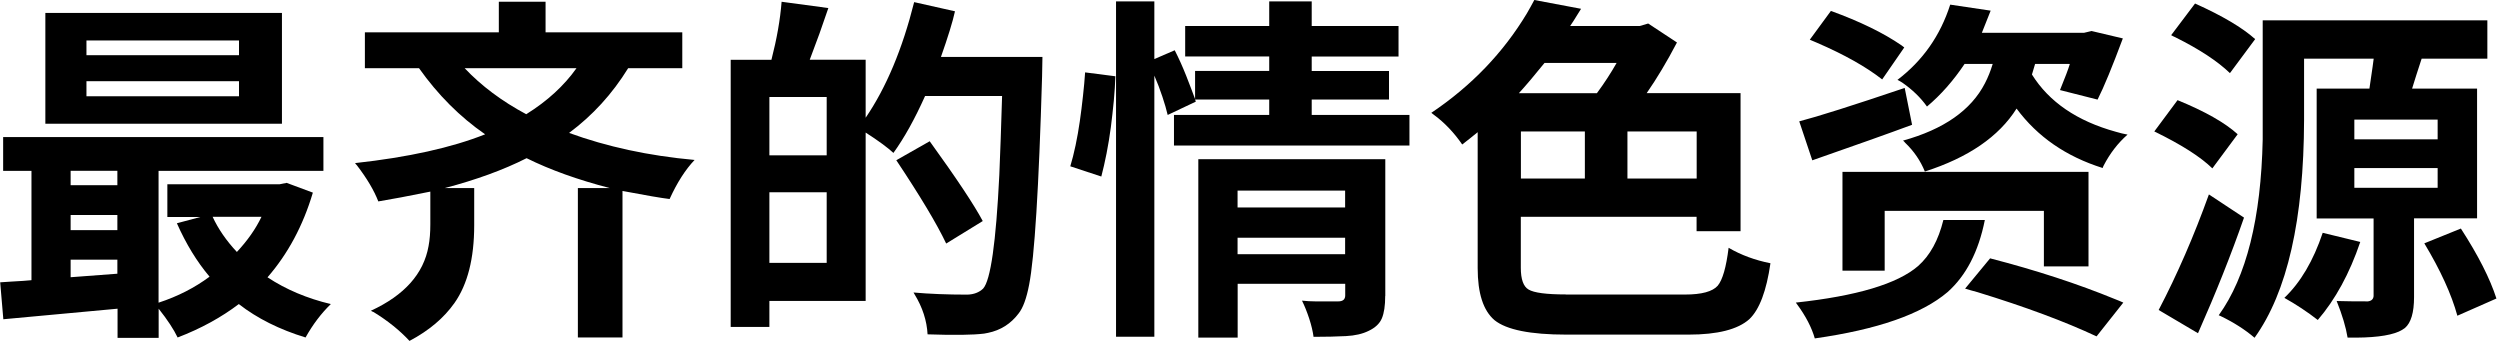
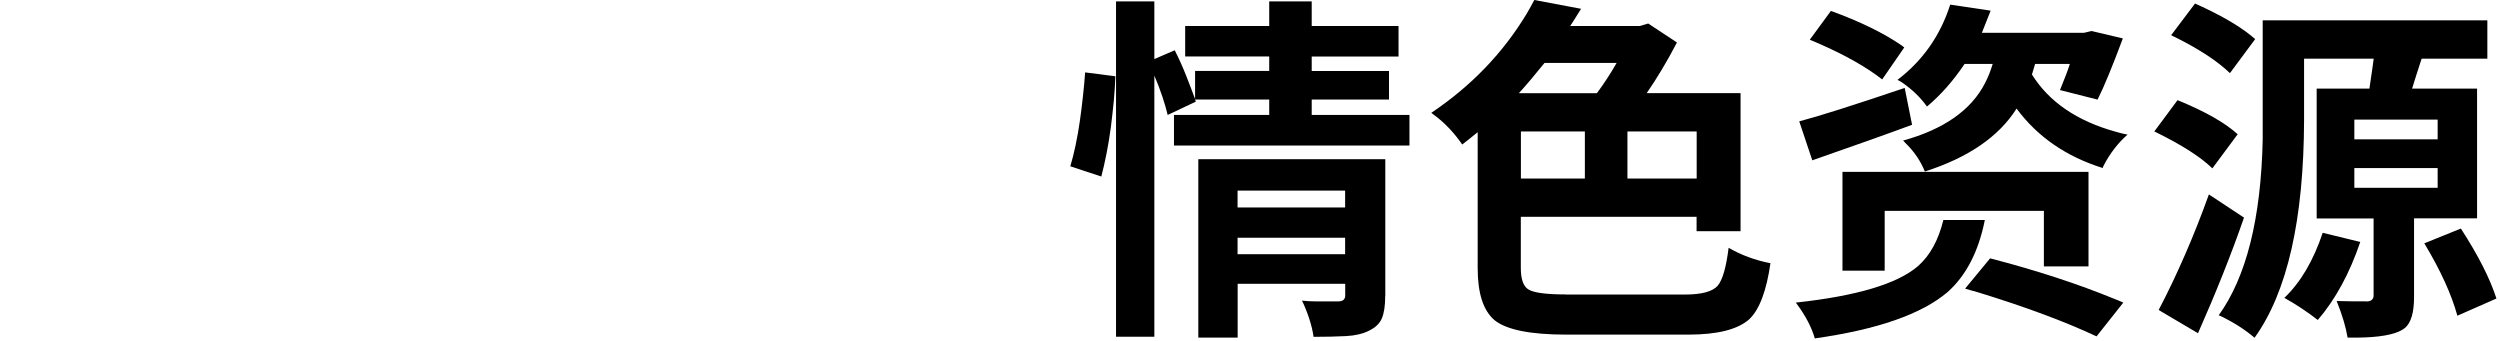
<svg xmlns="http://www.w3.org/2000/svg" width="330" height="45" viewBox="0 0 330 45" fill="none">
  <g clip-path="url(#clip0_878_10489)">
-     <path d="M37.816 24.131L41.298 25.427C40.003 29.789 37.999 33.515 35.311 36.606C37.755 38.219 40.54 39.392 43.668 40.138C42.398 41.371 41.286 42.838 40.333 44.548C36.899 43.498 33.955 42.031 31.523 40.138C29.202 41.897 26.514 43.375 23.447 44.548C22.946 43.498 22.115 42.227 20.942 40.748V44.597H15.517V40.748C7.563 41.494 2.541 41.958 0.44 42.141L0.024 37.266C0.33 37.242 0.831 37.205 1.515 37.168C2.688 37.107 3.568 37.046 4.154 36.985V22.555H0.415V18.096H42.691V22.555H20.93V39.954C23.471 39.123 25.707 37.975 27.662 36.521C25.988 34.541 24.559 32.196 23.349 29.471L26.453 28.64H22.091V24.327H36.887L37.816 24.144V24.131ZM37.217 1.723V16.336H5.987V1.711H37.205L37.217 1.723ZM15.493 22.543H9.323V24.449H15.493V22.543ZM9.323 28.384V30.375H15.493V28.384H9.323ZM9.323 34.273V36.594C12.292 36.374 14.344 36.228 15.493 36.13V34.273H9.323ZM31.548 7.282V5.34H11.412V7.282H31.548ZM31.548 12.707V10.716H11.412V12.707H31.548ZM34.517 28.616H28.065C28.811 30.229 29.874 31.768 31.267 33.259C32.66 31.768 33.747 30.229 34.517 28.616Z" fill="black" />
-     <path d="M90.062 9.005H82.914C80.812 12.414 78.21 15.249 75.119 17.546C80.104 19.366 85.614 20.564 91.687 21.113C90.477 22.384 89.378 24.095 88.388 26.27C87.337 26.147 85.26 25.793 82.169 25.207V44.548H76.279V24.828H80.507C76.304 23.74 72.638 22.433 69.511 20.881C66.444 22.433 62.839 23.74 58.697 24.828H62.595V29.74C62.595 34.102 61.728 37.523 59.993 39.991C58.6 41.97 56.62 43.644 54.054 45C52.759 43.607 51.183 42.337 49.326 41.2C49.167 41.139 49.045 41.078 48.959 41.017C53.383 38.977 55.924 36.13 56.571 32.477C56.73 31.646 56.804 30.68 56.804 29.605V25.292C53.932 25.879 51.635 26.306 49.937 26.587C49.375 25.133 48.434 23.545 47.102 21.81C47.005 21.712 46.931 21.627 46.87 21.529C53.896 20.759 59.614 19.488 64.037 17.729C60.726 15.444 57.818 12.536 55.313 9.005H48.165V4.264H65.845V0.232H72.015V4.264H90.062V8.993V9.005ZM76.096 9.005H61.337C63.536 11.327 66.236 13.355 69.462 15.078C72.248 13.343 74.459 11.314 76.096 9.005Z" fill="black" />
-     <path d="M124.2 7.515H137.603C137.603 7.515 137.591 8.406 137.554 10.117C137.127 24.84 136.553 33.992 135.844 37.584C135.502 39.38 135.038 40.651 134.451 41.384C133.425 42.74 132.081 43.595 130.419 43.937C130.236 43.962 130.065 43.998 129.906 44.035C128.452 44.218 125.959 44.255 122.44 44.133C122.343 42.337 121.781 40.577 120.718 38.842C120.657 38.745 120.608 38.671 120.583 38.61C122.66 38.793 125.019 38.891 127.682 38.891C128.55 38.867 129.246 38.598 129.771 38.097C130.761 37.01 131.47 32.024 131.91 23.105C132.032 20.258 132.154 16.776 132.276 12.671H122.111C120.754 15.701 119.361 18.206 117.932 20.185C117.162 19.476 115.94 18.572 114.266 17.497V39.722H101.559V43.155H96.452V7.893H101.828C102.537 5.144 102.989 2.591 103.172 0.232L109.342 1.063C108.597 3.287 107.779 5.56 106.887 7.881H114.266V15.542C116.991 11.547 119.117 6.464 120.669 0.281L126.057 1.491C125.752 2.884 125.128 4.9 124.2 7.527V7.515ZM109.123 20.503V12.805H101.559V20.503H109.123ZM101.559 34.7H109.123V25.378H101.559V34.7ZM129.723 29.178L124.896 32.147C123.662 29.544 121.463 25.879 118.311 21.15L122.721 18.645C126.253 23.533 128.586 27.039 129.723 29.178Z" fill="black" />
    <path d="M141.28 21.944C141.525 21.138 141.757 20.222 141.977 19.183C142.197 18.145 142.38 17.081 142.539 15.982C142.698 14.882 142.832 13.783 142.954 12.659C143.076 11.547 143.174 10.508 143.235 9.555L147.231 10.068C147.194 11.058 147.133 12.133 147.023 13.294C146.913 14.455 146.779 15.627 146.632 16.8C146.473 17.973 146.29 19.122 146.07 20.234C145.85 21.346 145.618 22.372 145.373 23.301L141.292 21.957L141.28 21.944ZM186.048 15.175V19.207H154.965V15.175H167.537V13.135H157.751L157.848 13.416L154.134 15.175C153.975 14.491 153.743 13.685 153.437 12.768C153.132 11.84 152.778 10.911 152.374 9.983V44.45H147.316V0.184H152.374V7.796L155.063 6.635C155.588 7.661 156.089 8.773 156.565 9.97C157.042 11.18 157.433 12.219 157.751 13.074V9.36H167.537V7.453H156.443V3.434H167.537V0.184H173.146V3.434H184.606V7.466H173.146V9.372H183.348V13.135H173.146V15.175H186.048ZM182.847 39.074C182.847 40.345 182.7 41.323 182.407 42.019C182.114 42.715 181.527 43.265 180.672 43.669C179.866 44.072 178.864 44.304 177.654 44.365C176.445 44.426 175.027 44.463 173.39 44.463C173.292 43.754 173.109 42.948 172.816 42.056C172.522 41.164 172.205 40.37 171.863 39.685C172.449 39.746 173.048 39.783 173.647 39.783H176.64C177.263 39.783 177.569 39.526 177.569 38.989V37.462H163.371V44.56H158.178V21.016H182.859V39.062L182.847 39.074ZM163.359 25.158V27.381H177.556V25.158H163.359ZM177.556 33.552V31.377H163.359V33.552H177.556Z" fill="black" />
-     <path d="M206.697 38.879H222.422C224.621 38.879 226.051 38.488 226.735 37.718C227.383 36.948 227.859 35.274 228.177 32.708C229.814 33.661 231.659 34.346 233.699 34.749C233.174 38.402 232.245 40.858 230.914 42.129C229.399 43.485 226.723 44.169 222.886 44.169H206.746C202.017 44.169 198.853 43.534 197.277 42.263C195.786 40.992 195.053 38.708 195.053 35.396V17.448C194.344 18.034 193.66 18.572 193.013 19.073C191.925 17.497 190.691 16.201 189.298 15.175C189.139 15.053 189.017 14.955 188.932 14.894C194.222 11.339 198.425 6.964 201.553 1.759C201.895 1.173 202.213 0.586 202.531 0L208.701 1.161C207.87 2.517 207.381 3.275 207.259 3.433H216.447L217.559 3.103L221.359 5.608C220.027 8.15 218.695 10.373 217.364 12.292H229.753V30.521H223.949V28.615H200.747V35.347C200.747 36.863 201.089 37.828 201.773 38.219C202.482 38.647 204.119 38.866 206.685 38.866L206.697 38.879ZM213.38 8.308H203.875C202.604 9.885 201.48 11.216 200.49 12.304H210.79C211.817 10.911 212.672 9.579 213.393 8.308H213.38ZM200.759 17.35V23.569H209.202V17.35H200.759ZM223.961 23.569V17.35H214.822V23.569H223.961Z" fill="black" />
+     <path d="M206.697 38.879H222.422C224.621 38.879 226.051 38.488 226.735 37.718C227.383 36.948 227.859 35.274 228.177 32.708C229.814 33.661 231.659 34.346 233.699 34.749C233.174 38.402 232.245 40.858 230.914 42.129C229.399 43.485 226.723 44.169 222.886 44.169H206.746C202.017 44.169 198.853 43.534 197.277 42.263C195.786 40.992 195.053 38.708 195.053 35.396V17.448C194.344 18.034 193.66 18.572 193.013 19.073C191.925 17.497 190.691 16.201 189.298 15.175C189.139 15.053 189.017 14.955 188.932 14.894C194.222 11.339 198.425 6.964 201.553 1.759C201.895 1.173 202.213 0.586 202.531 0L208.701 1.161C207.87 2.517 207.381 3.275 207.259 3.433H216.447L217.559 3.103L221.359 5.608C220.027 8.15 218.695 10.373 217.364 12.292H229.753V30.521H223.949V28.615H200.747V35.347C200.747 36.863 201.089 37.828 201.773 38.219C202.482 38.647 204.119 38.866 206.685 38.866L206.697 38.879ZM213.38 8.308H203.875C202.604 9.885 201.48 11.216 200.49 12.304H210.79C211.817 10.911 212.672 9.579 213.393 8.308H213.38ZM200.759 17.35V23.569H209.202V17.35H200.759M223.961 23.569V17.35H214.822V23.569H223.961Z" fill="black" />
    <path d="M256.524 29.043H261.998C261.167 33.222 259.517 36.386 257.086 38.549C253.677 41.457 247.837 43.498 239.553 44.67C239.149 43.253 238.367 41.726 237.182 40.125C237.121 40.028 237.072 39.967 237.048 39.942C245.087 39.075 250.476 37.462 253.188 35.116C254.764 33.723 255.876 31.695 256.524 29.043ZM251.417 11.596L252.394 16.471C249.303 17.619 244.904 19.183 239.223 21.163L237.5 16.019C239.907 15.396 244.55 13.929 251.417 11.608V11.596ZM251.368 6.256L248.448 10.484C246.309 8.81 243.45 7.209 239.87 5.657C239.528 5.499 239.211 5.364 238.893 5.242L241.679 1.442C245.515 2.835 248.619 4.35 251.001 5.987C251.16 6.11 251.282 6.207 251.368 6.268V6.256ZM275.682 35.165H269.793V27.834H248.777V35.727H243.206V22.69H275.682V35.165ZM273.177 8.443H268.632L268.217 9.836C270.477 13.453 274.167 15.982 279.311 17.399C279.836 17.558 280.349 17.68 280.838 17.766C279.568 18.878 278.517 20.246 277.686 21.847C277.625 21.969 277.576 22.079 277.552 22.177C272.725 20.662 268.938 18.047 266.188 14.332C263.843 18.047 259.798 20.808 254.08 22.641C253.518 21.248 252.663 19.977 251.478 18.841C251.38 18.719 251.294 18.621 251.197 18.56C256.573 17.069 260.177 14.552 262.01 10.997C262.413 10.227 262.755 9.372 263.036 8.443H259.322C257.831 10.667 256.182 12.536 254.361 14.064C253.53 12.891 252.443 11.84 251.111 10.911C250.867 10.752 250.647 10.63 250.464 10.545C253.799 8.003 256.121 4.704 257.428 0.611L262.767 1.406C262.706 1.589 262.315 2.566 261.607 4.326H275.108L276.085 4.094L280.215 5.071C278.822 8.81 277.71 11.51 276.879 13.147L271.919 11.889C272.603 10.215 273.031 9.079 273.214 8.455L273.177 8.443ZM259.395 38.097L262.694 34.102C268.791 35.678 274.277 37.474 279.164 39.478C279.568 39.637 279.934 39.783 280.276 39.942L276.745 44.402C272.603 42.459 267.361 40.504 261.02 38.561C260.434 38.403 259.896 38.256 259.395 38.097Z" fill="black" />
    <path d="M295.366 17.728L292.03 22.225C290.478 20.71 287.937 19.085 284.369 17.35L287.436 13.22C291.053 14.698 293.704 16.201 295.366 17.716V17.728ZM291.566 25.658L296.209 28.725C294.535 33.551 292.507 38.634 290.136 43.986L284.943 40.919C287.387 36.251 289.599 31.156 291.578 25.658H291.566ZM297.687 5.156L294.351 9.652C292.714 8.076 290.319 6.5 287.155 4.924C286.935 4.826 286.752 4.74 286.593 4.643L289.745 0.464C293.337 2.077 295.977 3.641 297.675 5.156H297.687ZM326.962 28.823H318.654V39.22C318.654 41.261 318.25 42.617 317.444 43.301C317.2 43.484 316.931 43.643 316.65 43.766C315.318 44.352 313.058 44.621 309.881 44.56C309.661 43.203 309.184 41.591 308.439 39.733C309.527 39.77 310.895 39.782 312.569 39.782C313.033 39.721 313.278 39.489 313.314 39.086V28.835H305.8V11.693H312.764C313.131 9.188 313.326 7.868 313.326 7.746H304.138V15.822C304.102 28.969 301.927 38.56 297.602 44.584C296.331 43.497 294.828 42.544 293.105 41.713C293.007 41.676 292.934 41.652 292.873 41.615C296.526 36.544 298.457 28.81 298.677 18.413V2.688H328.331V7.746H319.656C319.155 9.261 318.739 10.581 318.397 11.693H326.974V28.81L326.962 28.823ZM306.594 30.729L311.555 31.938C310.138 36.117 308.256 39.55 305.947 42.238C304.554 41.151 303.088 40.186 301.536 39.318C303.674 37.278 305.36 34.419 306.594 30.741V30.729ZM310.773 15.786V18.388H321.769V15.786H310.773ZM310.773 22.188V24.791H321.769V22.188H310.773ZM320.01 32.121L324.836 30.167C327.121 33.698 328.685 36.777 329.528 39.404L324.372 41.676C323.602 38.866 322.148 35.677 320.01 32.121Z" fill="black" />
  </g>
  <defs>
    <clipPath id="clip0_878_10489">
      <rect width="329.515" height="45" fill="white" />
    </clipPath>
  </defs>
</svg>